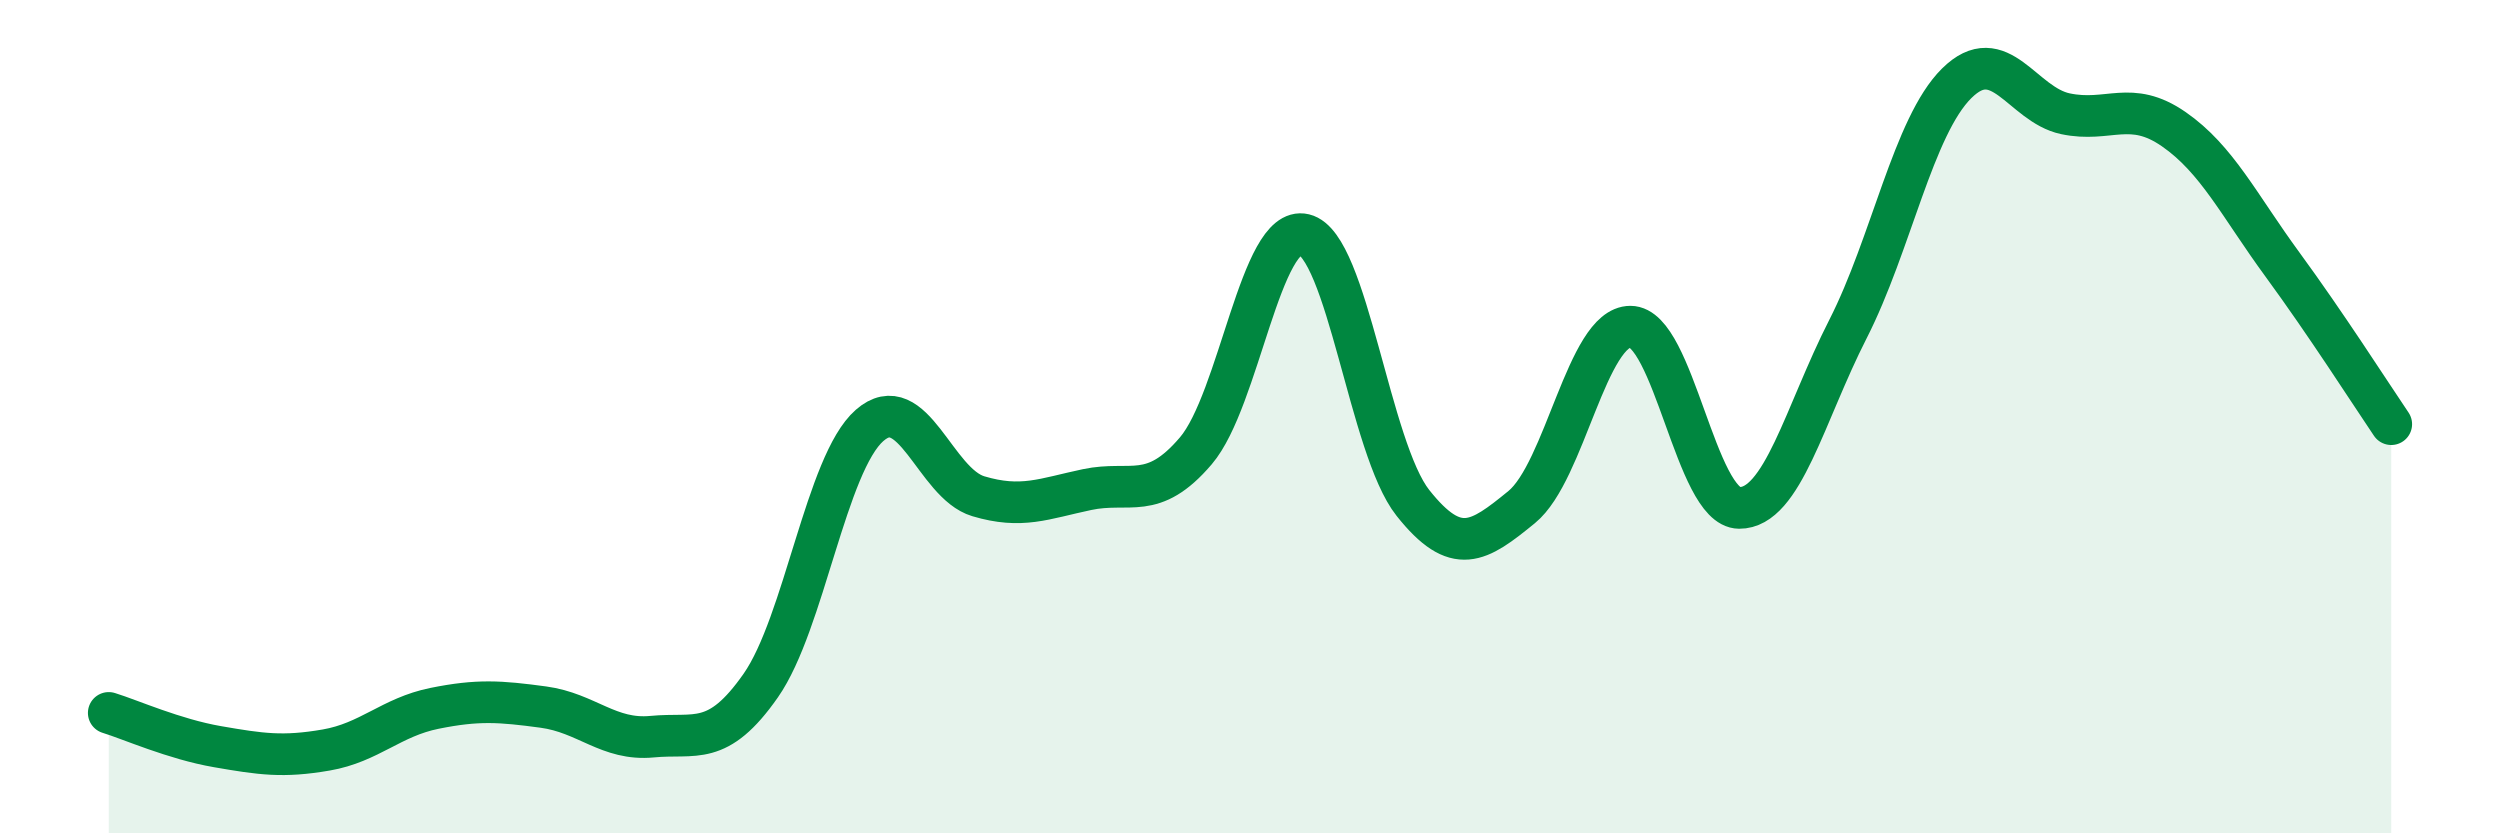
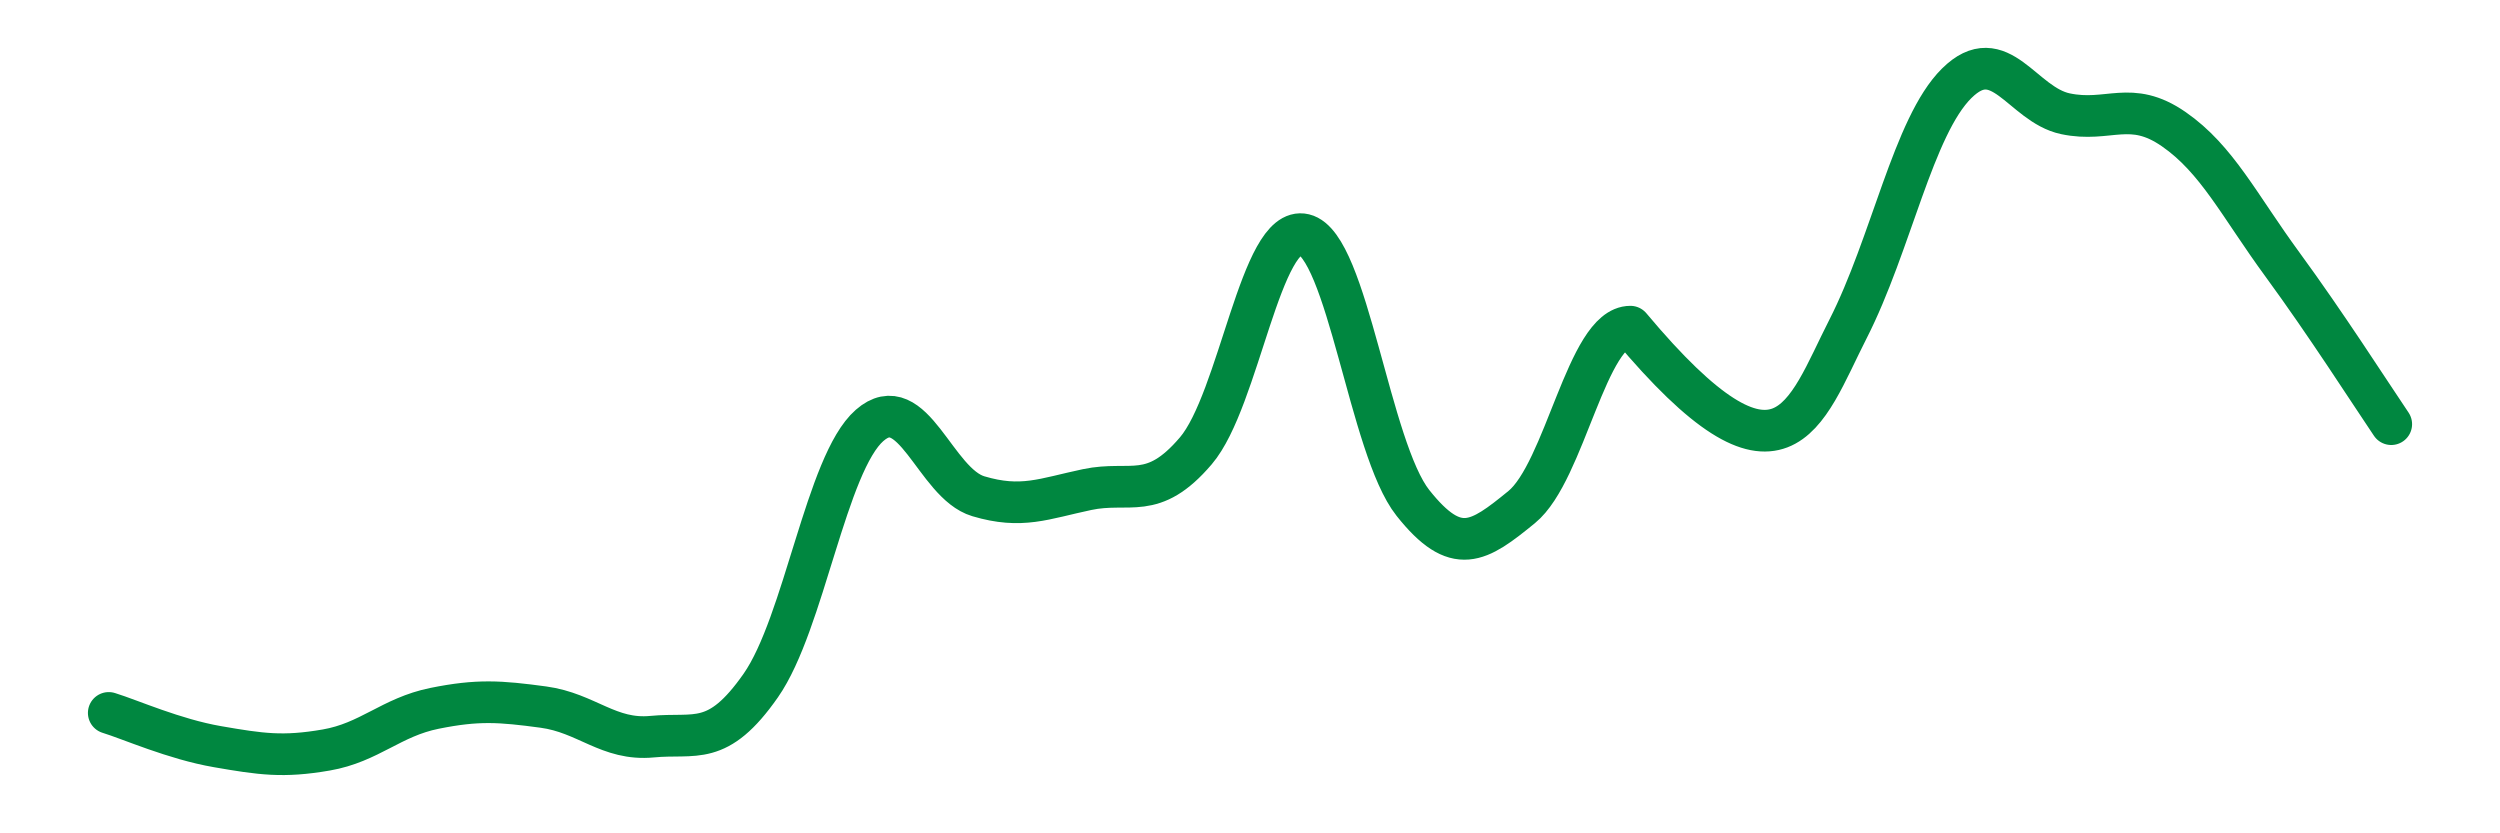
<svg xmlns="http://www.w3.org/2000/svg" width="60" height="20" viewBox="0 0 60 20">
-   <path d="M 2.61,17.11 C 3.13,17.27 4.18,17.74 5.22,17.92 C 6.26,18.1 6.79,18.18 7.83,18 C 8.87,17.82 9.39,17.21 10.43,17 C 11.47,16.79 12,16.83 13.04,16.97 C 14.08,17.11 14.61,17.78 15.65,17.68 C 16.69,17.58 17.22,17.94 18.26,16.45 C 19.3,14.96 19.83,11.12 20.87,10.21 C 21.91,9.3 22.44,11.6 23.48,11.91 C 24.52,12.22 25.05,11.97 26.09,11.75 C 27.13,11.53 27.66,12.04 28.7,10.82 C 29.74,9.6 30.26,5.38 31.3,5.63 C 32.34,5.88 32.87,10.76 33.91,12.07 C 34.95,13.38 35.48,13.02 36.52,12.17 C 37.56,11.32 38.09,7.84 39.13,7.84 C 40.17,7.84 40.7,12.18 41.74,12.19 C 42.78,12.2 43.31,9.94 44.35,7.9 C 45.39,5.86 45.92,3.03 46.96,2 C 48,0.97 48.53,2.51 49.57,2.73 C 50.61,2.95 51.13,2.38 52.17,3.1 C 53.21,3.82 53.74,4.93 54.78,6.35 C 55.82,7.77 56.87,9.41 57.39,10.18L57.39 20L2.61 20Z" fill="#008740" opacity="0.1" stroke-linecap="round" stroke-linejoin="round" />
-   <path d="M 2.61,17.11 C 3.13,17.27 4.18,17.74 5.22,17.92 C 6.26,18.1 6.79,18.18 7.83,18 C 8.87,17.82 9.39,17.21 10.43,17 C 11.47,16.79 12,16.83 13.04,16.97 C 14.08,17.11 14.61,17.78 15.65,17.68 C 16.69,17.58 17.22,17.94 18.26,16.45 C 19.3,14.96 19.83,11.12 20.87,10.21 C 21.91,9.3 22.44,11.6 23.48,11.91 C 24.52,12.22 25.05,11.97 26.09,11.75 C 27.13,11.53 27.66,12.04 28.7,10.82 C 29.74,9.6 30.26,5.38 31.3,5.63 C 32.34,5.88 32.87,10.76 33.91,12.07 C 34.95,13.38 35.48,13.02 36.52,12.17 C 37.56,11.32 38.09,7.84 39.13,7.84 C 40.17,7.84 40.7,12.18 41.74,12.19 C 42.78,12.2 43.31,9.94 44.35,7.9 C 45.39,5.86 45.92,3.03 46.96,2 C 48,0.97 48.53,2.51 49.57,2.73 C 50.61,2.95 51.13,2.38 52.17,3.1 C 53.21,3.82 53.74,4.93 54.78,6.35 C 55.82,7.77 56.87,9.41 57.39,10.18" stroke="#008740" stroke-width="1" fill="none" stroke-linecap="round" stroke-linejoin="round" />
+   <path d="M 2.61,17.11 C 3.13,17.27 4.18,17.74 5.22,17.92 C 6.26,18.1 6.79,18.18 7.83,18 C 8.87,17.82 9.39,17.21 10.43,17 C 11.47,16.79 12,16.83 13.04,16.97 C 14.08,17.11 14.61,17.78 15.65,17.68 C 16.69,17.58 17.22,17.94 18.26,16.45 C 19.3,14.96 19.83,11.12 20.87,10.21 C 21.91,9.3 22.44,11.6 23.48,11.91 C 24.52,12.22 25.05,11.97 26.09,11.75 C 27.13,11.53 27.66,12.04 28.7,10.82 C 29.74,9.6 30.26,5.38 31.3,5.63 C 32.34,5.88 32.87,10.76 33.91,12.07 C 34.95,13.38 35.48,13.02 36.52,12.17 C 37.56,11.32 38.09,7.84 39.13,7.84 C 42.78,12.2 43.31,9.94 44.35,7.9 C 45.39,5.86 45.92,3.03 46.96,2 C 48,0.97 48.53,2.51 49.57,2.73 C 50.61,2.95 51.13,2.38 52.17,3.1 C 53.21,3.82 53.74,4.93 54.78,6.35 C 55.82,7.77 56.87,9.41 57.39,10.18" stroke="#008740" stroke-width="1" fill="none" stroke-linecap="round" stroke-linejoin="round" />
</svg>